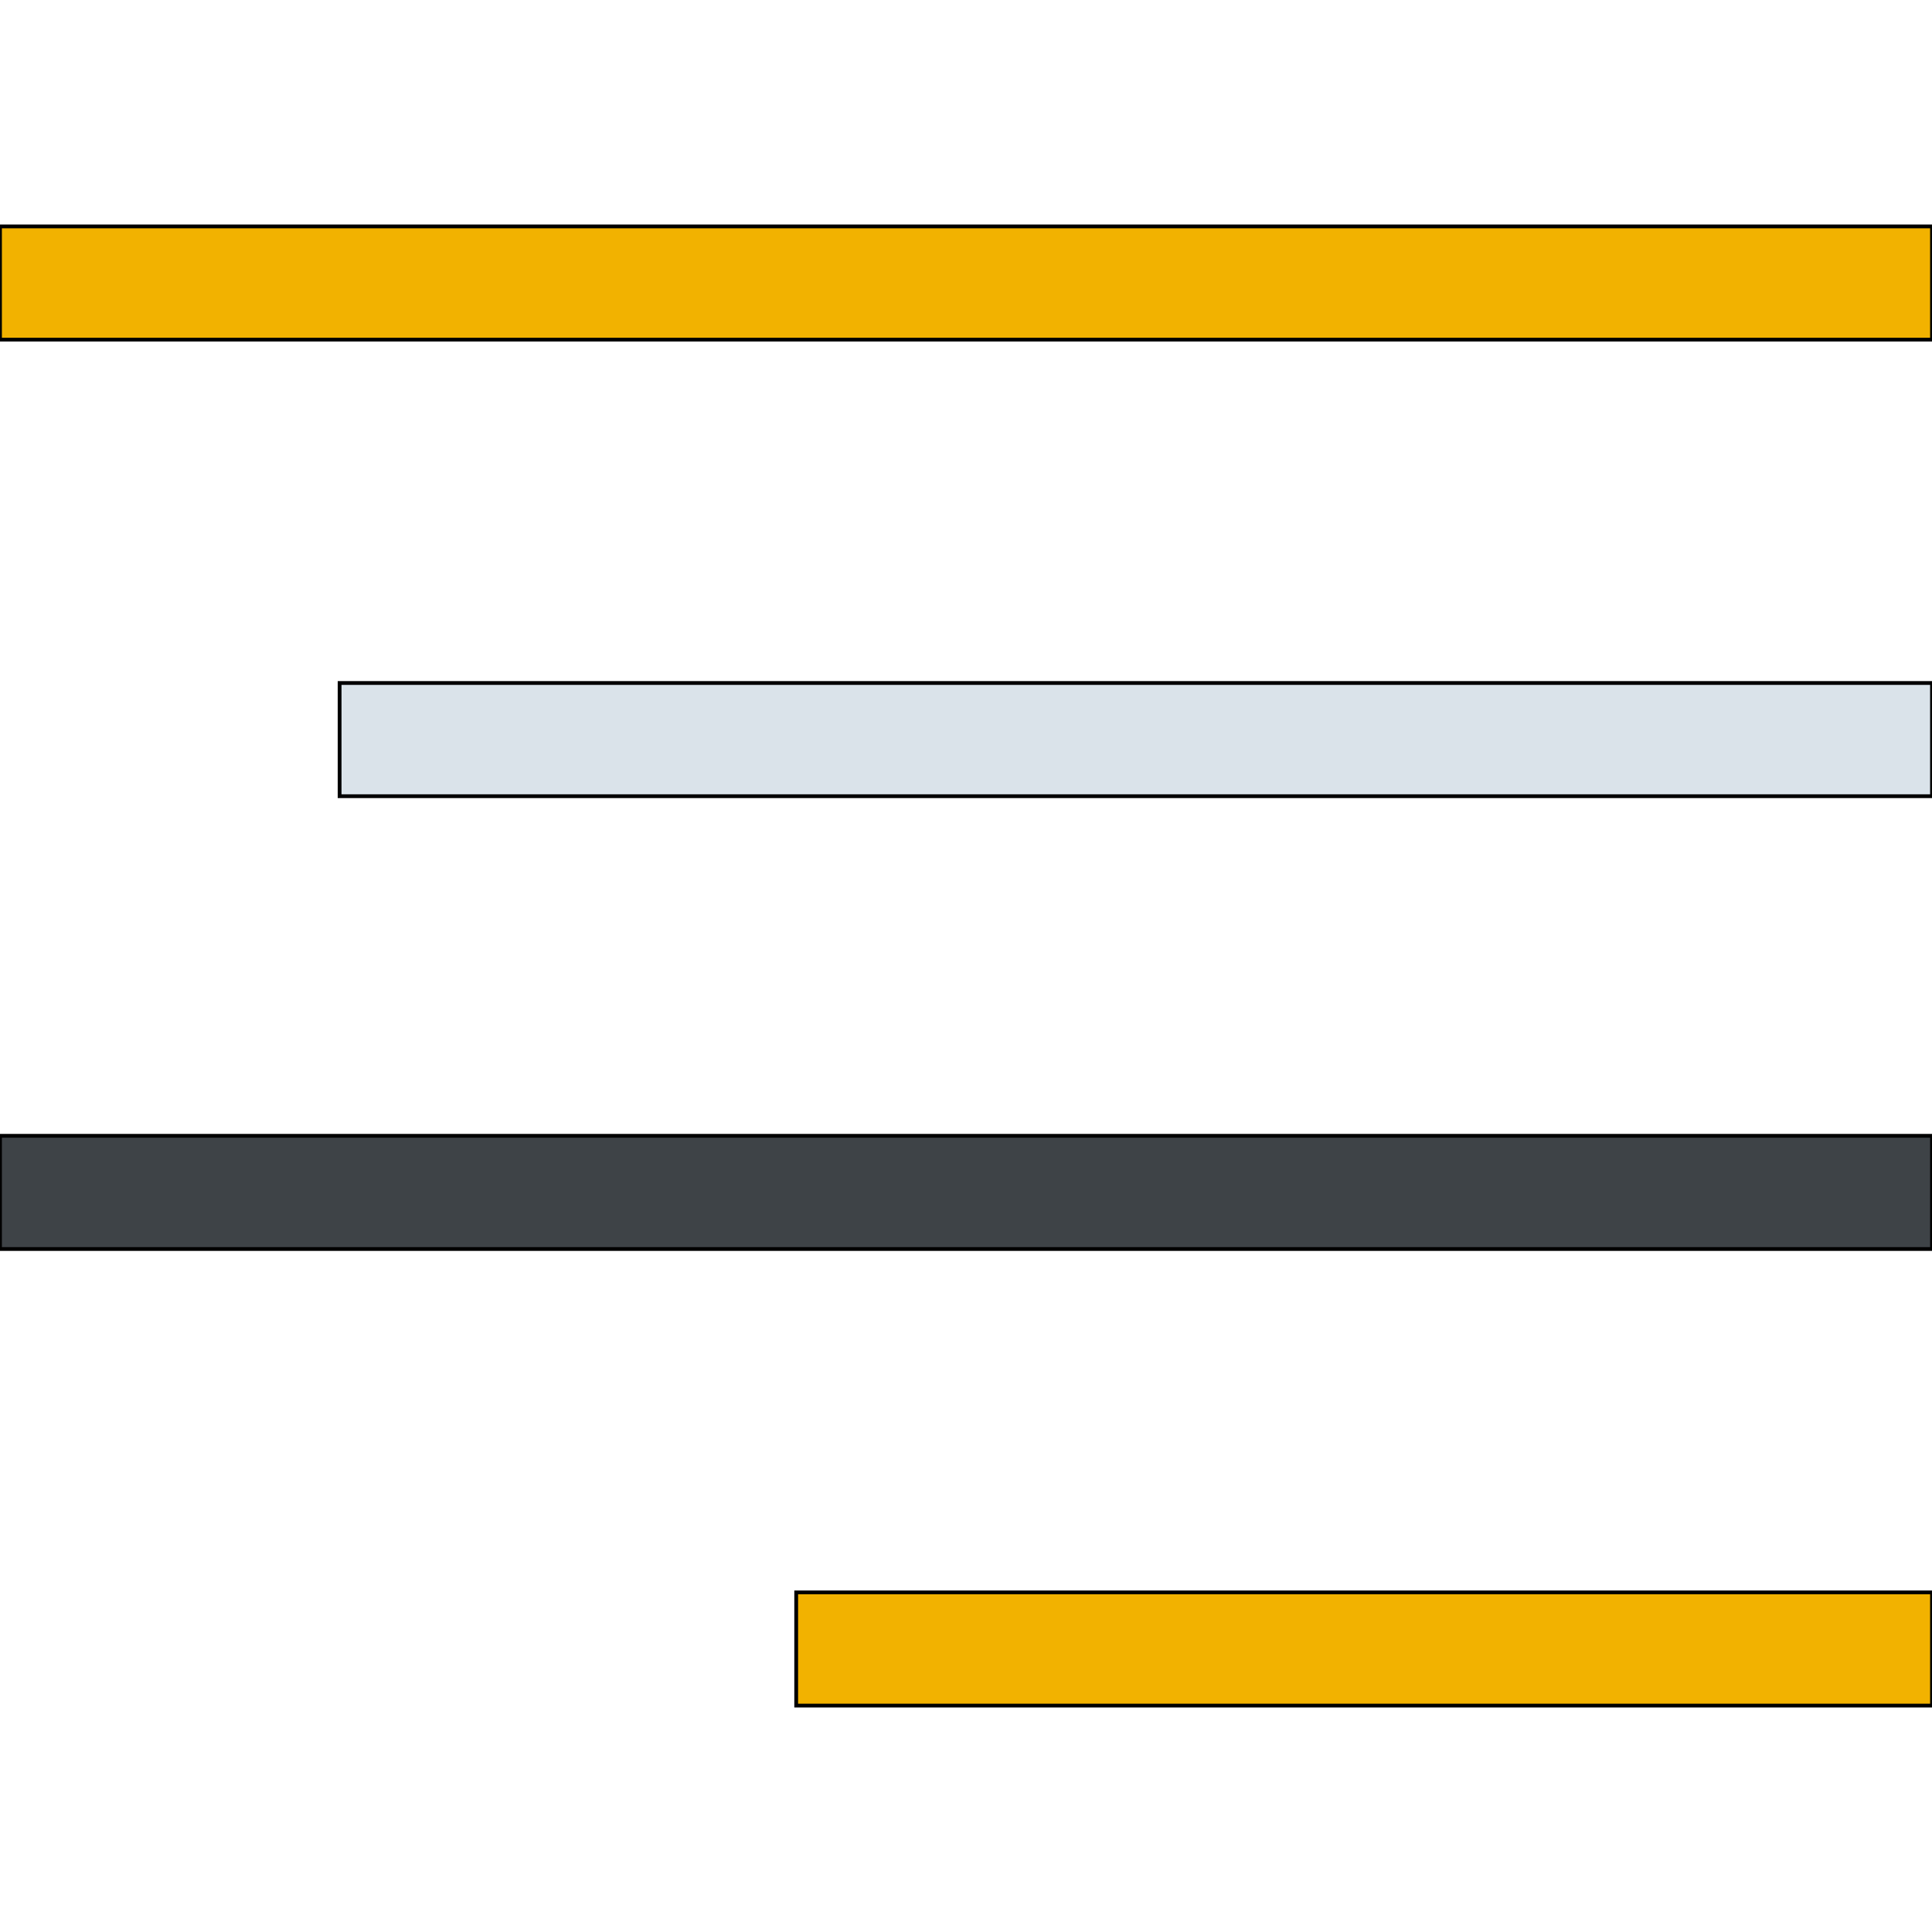
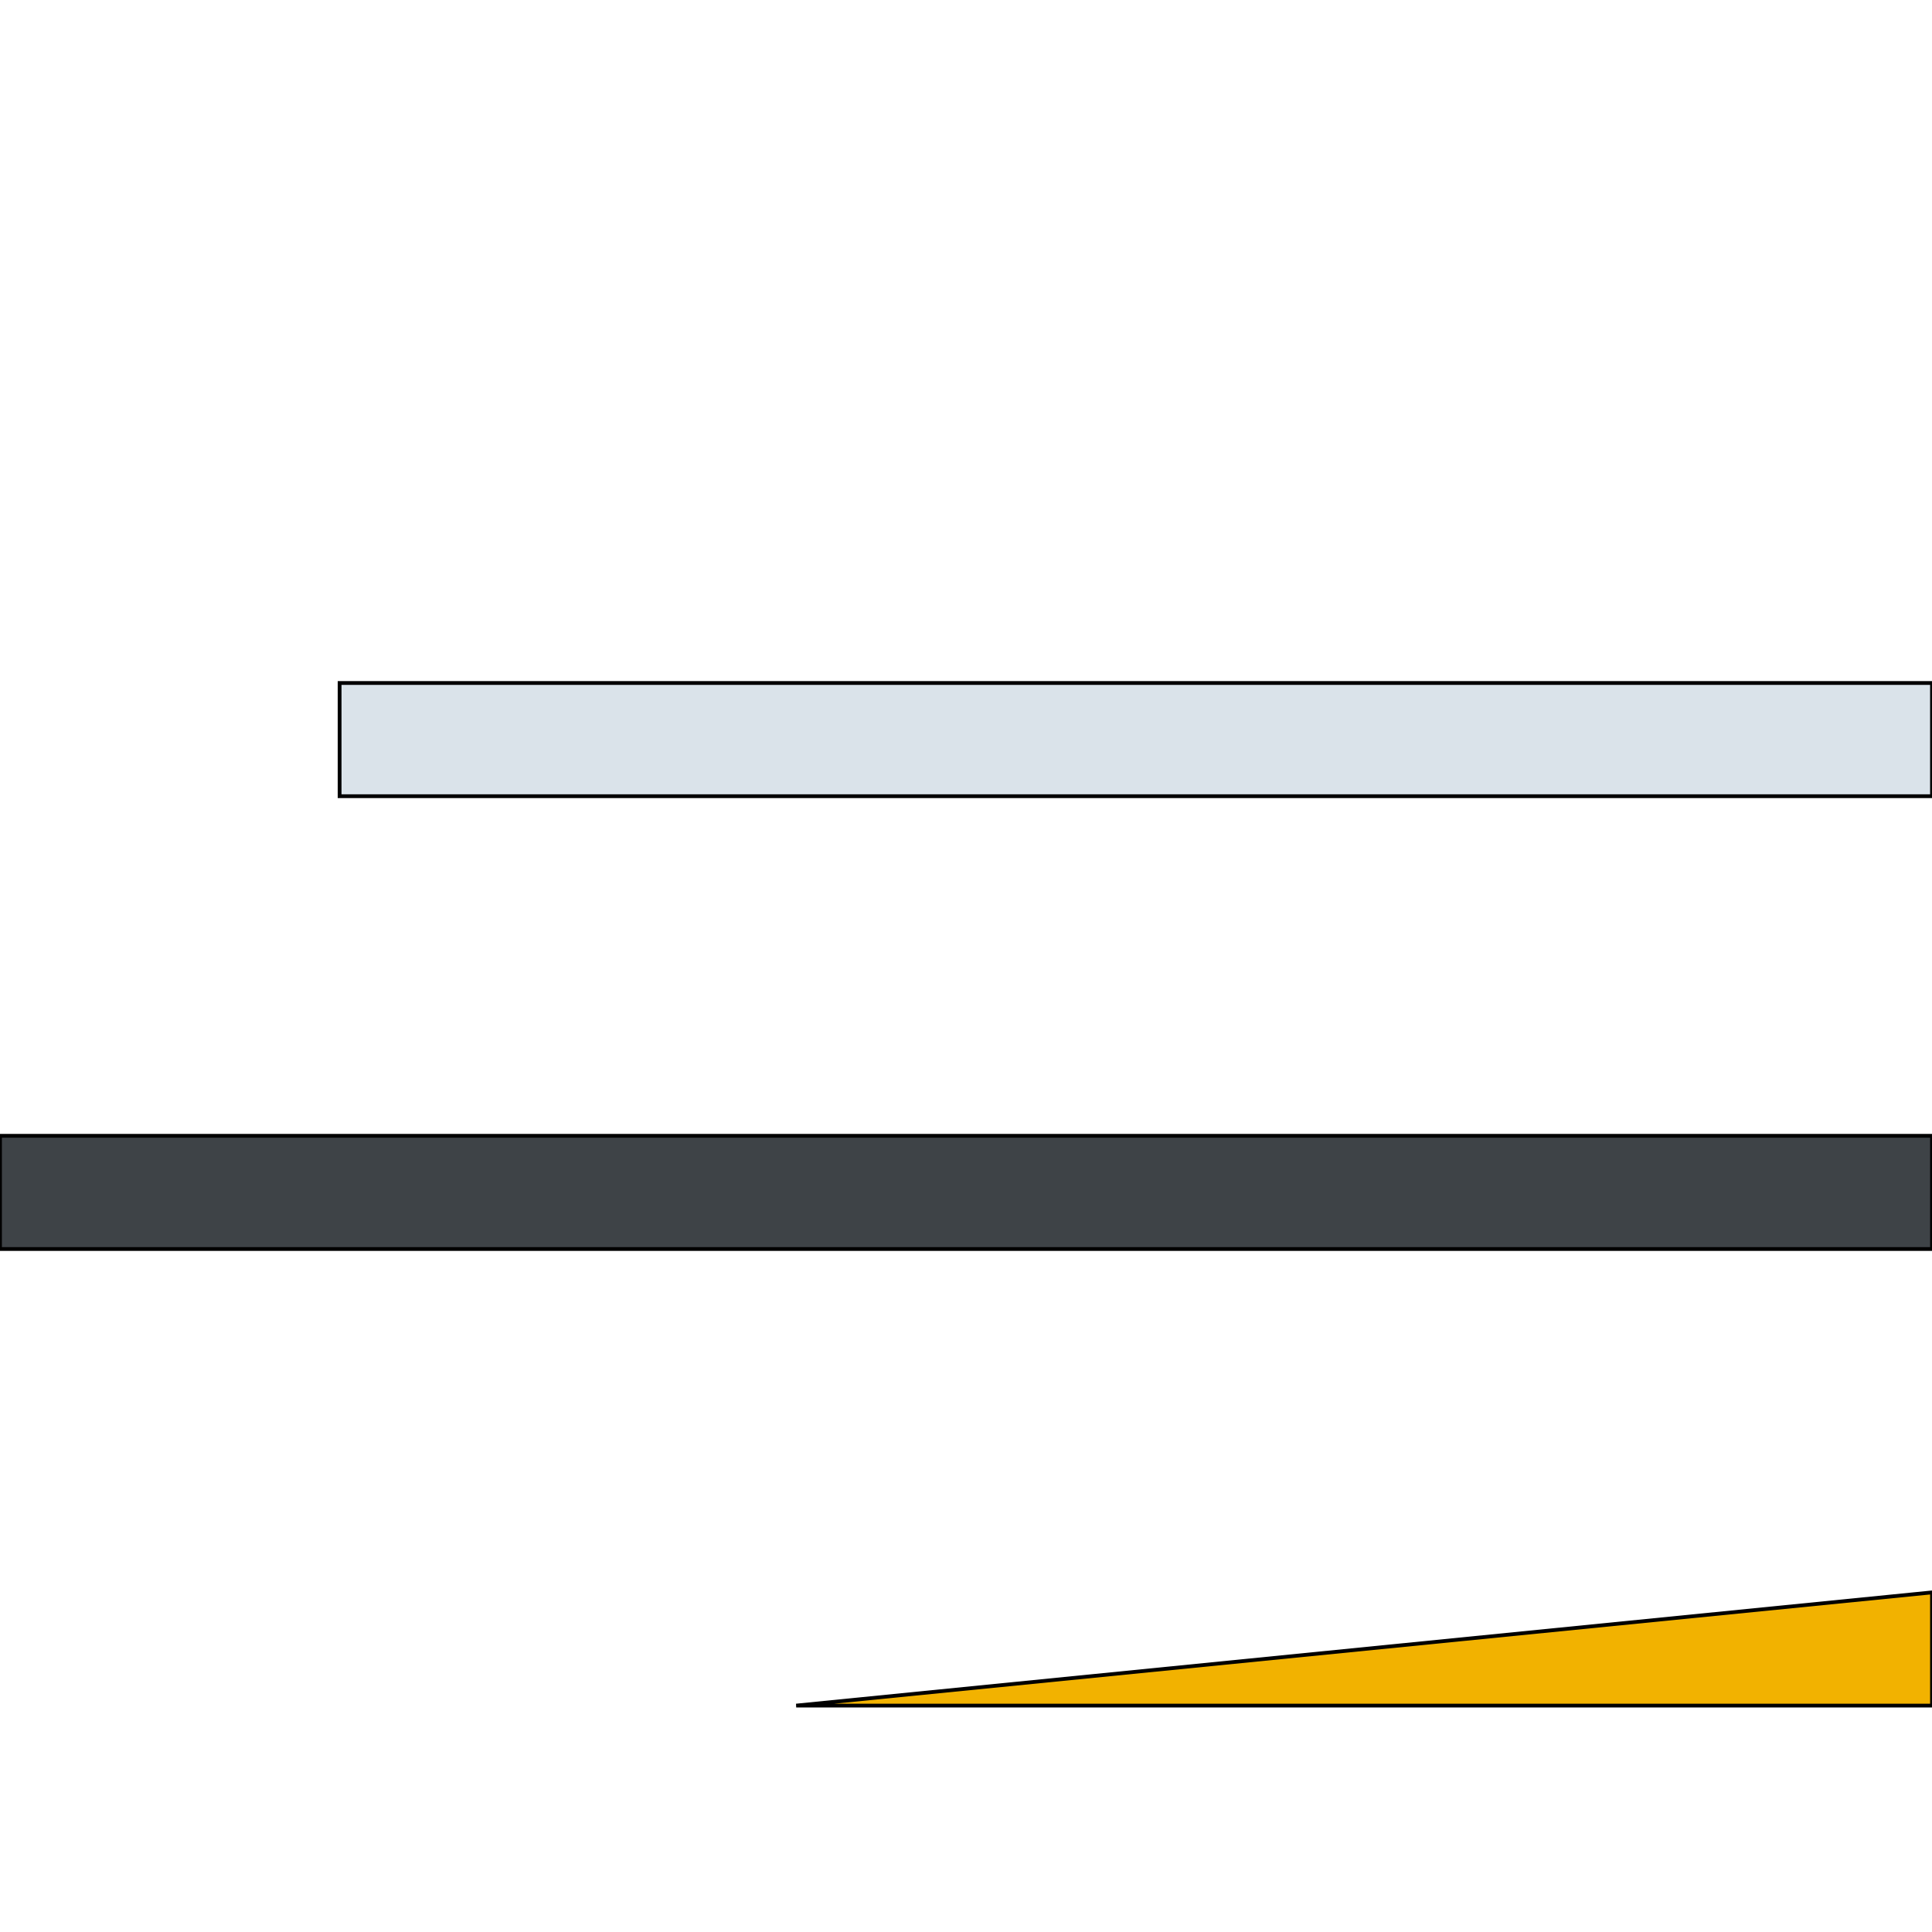
<svg xmlns="http://www.w3.org/2000/svg" id="th_the_align-right" width="100%" height="100%" version="1.1" preserveAspectRatio="xMidYMin slice" data-uid="the_align-right" data-keyword="the_align-right" viewBox="0 0 512 512" data-colors="[&quot;#f2b200&quot;,&quot;#dae3ea&quot;,&quot;#3e4347&quot;,&quot;#f2b200&quot;]">
  <defs id="SvgjsDefs53770" />
-   <path id="th_the_align-right_0" d="M512 60L512 90L0 90L0 60Z " fill-rule="evenodd" fill="#f2b200" stroke-width="1" stroke="#000000" />
  <path id="th_the_align-right_1" d="M90 211L512 211L512 181L90 181Z " fill-rule="evenodd" fill="#dae3ea" stroke-width="1" stroke="#000000" />
  <path id="th_the_align-right_2" d="M0 331L512 331L512 301L0 301Z " fill-rule="evenodd" fill="#3e4347" stroke-width="1" stroke="#000000" />
-   <path id="th_the_align-right_3" d="M211 452L512 452L512 422L211 422Z " fill-rule="evenodd" fill="#f2b200" stroke-width="1" stroke="#000000" />
+   <path id="th_the_align-right_3" d="M211 452L512 452L512 422Z " fill-rule="evenodd" fill="#f2b200" stroke-width="1" stroke="#000000" />
</svg>